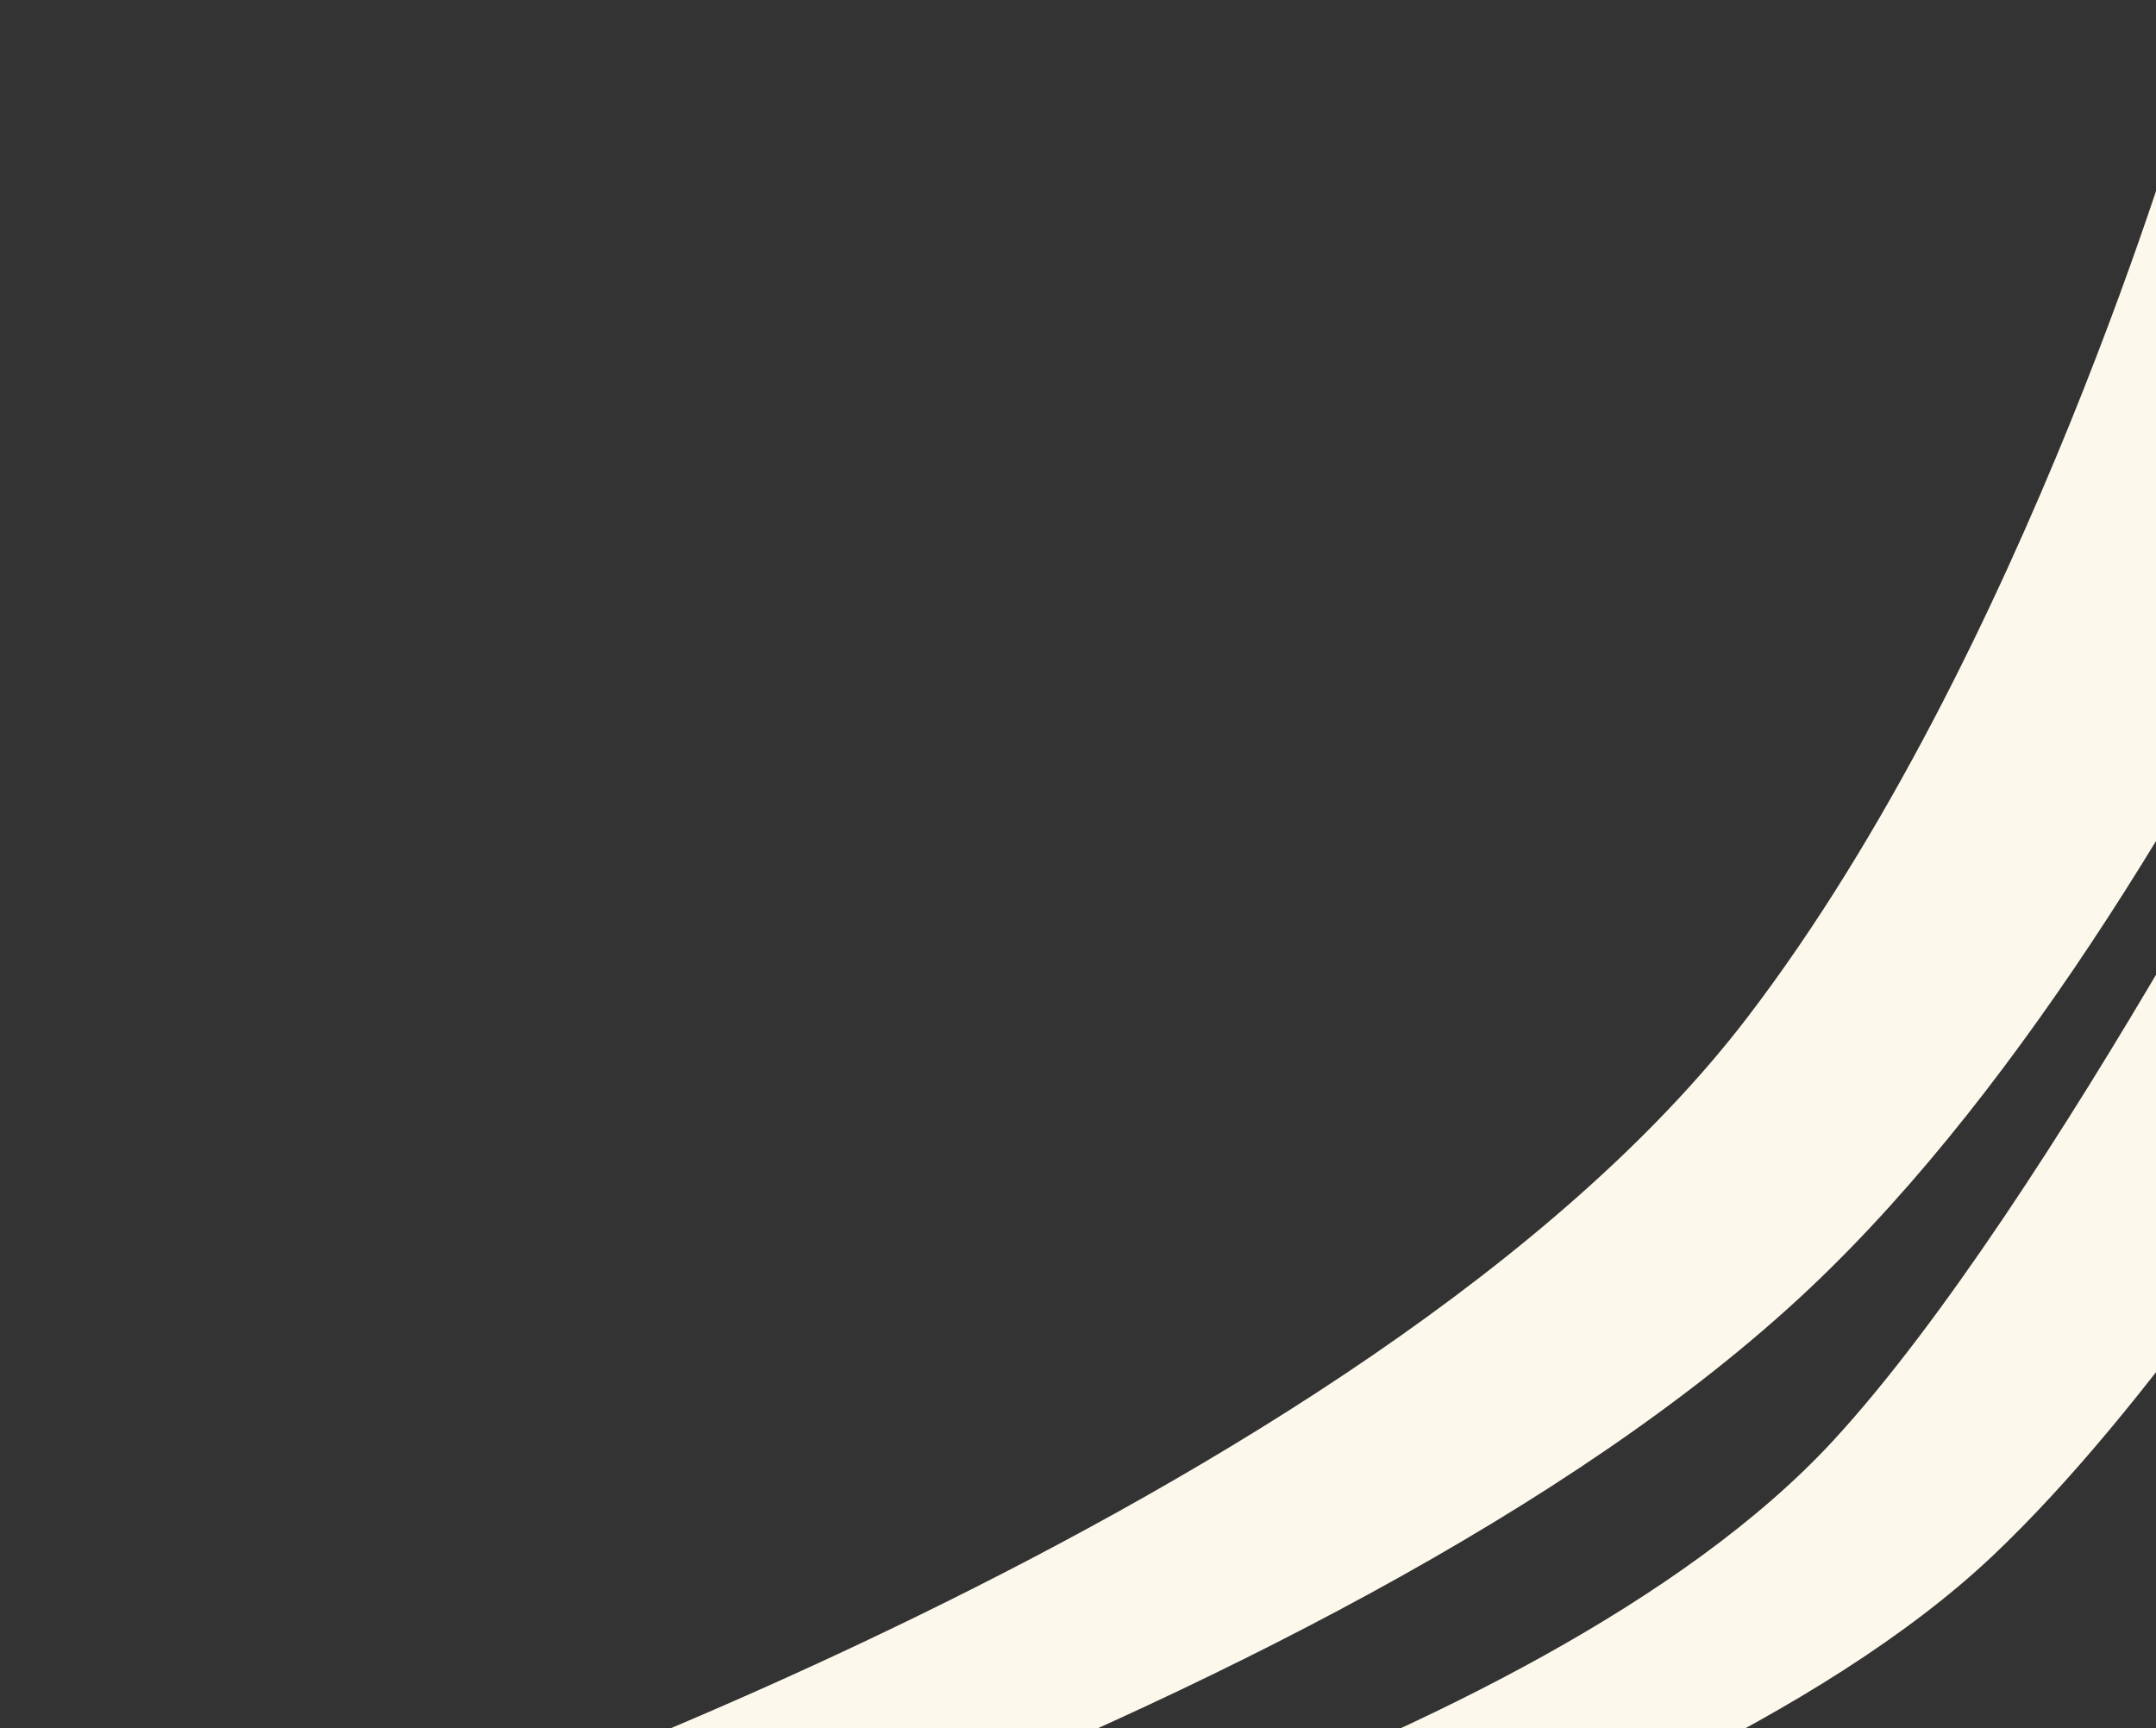
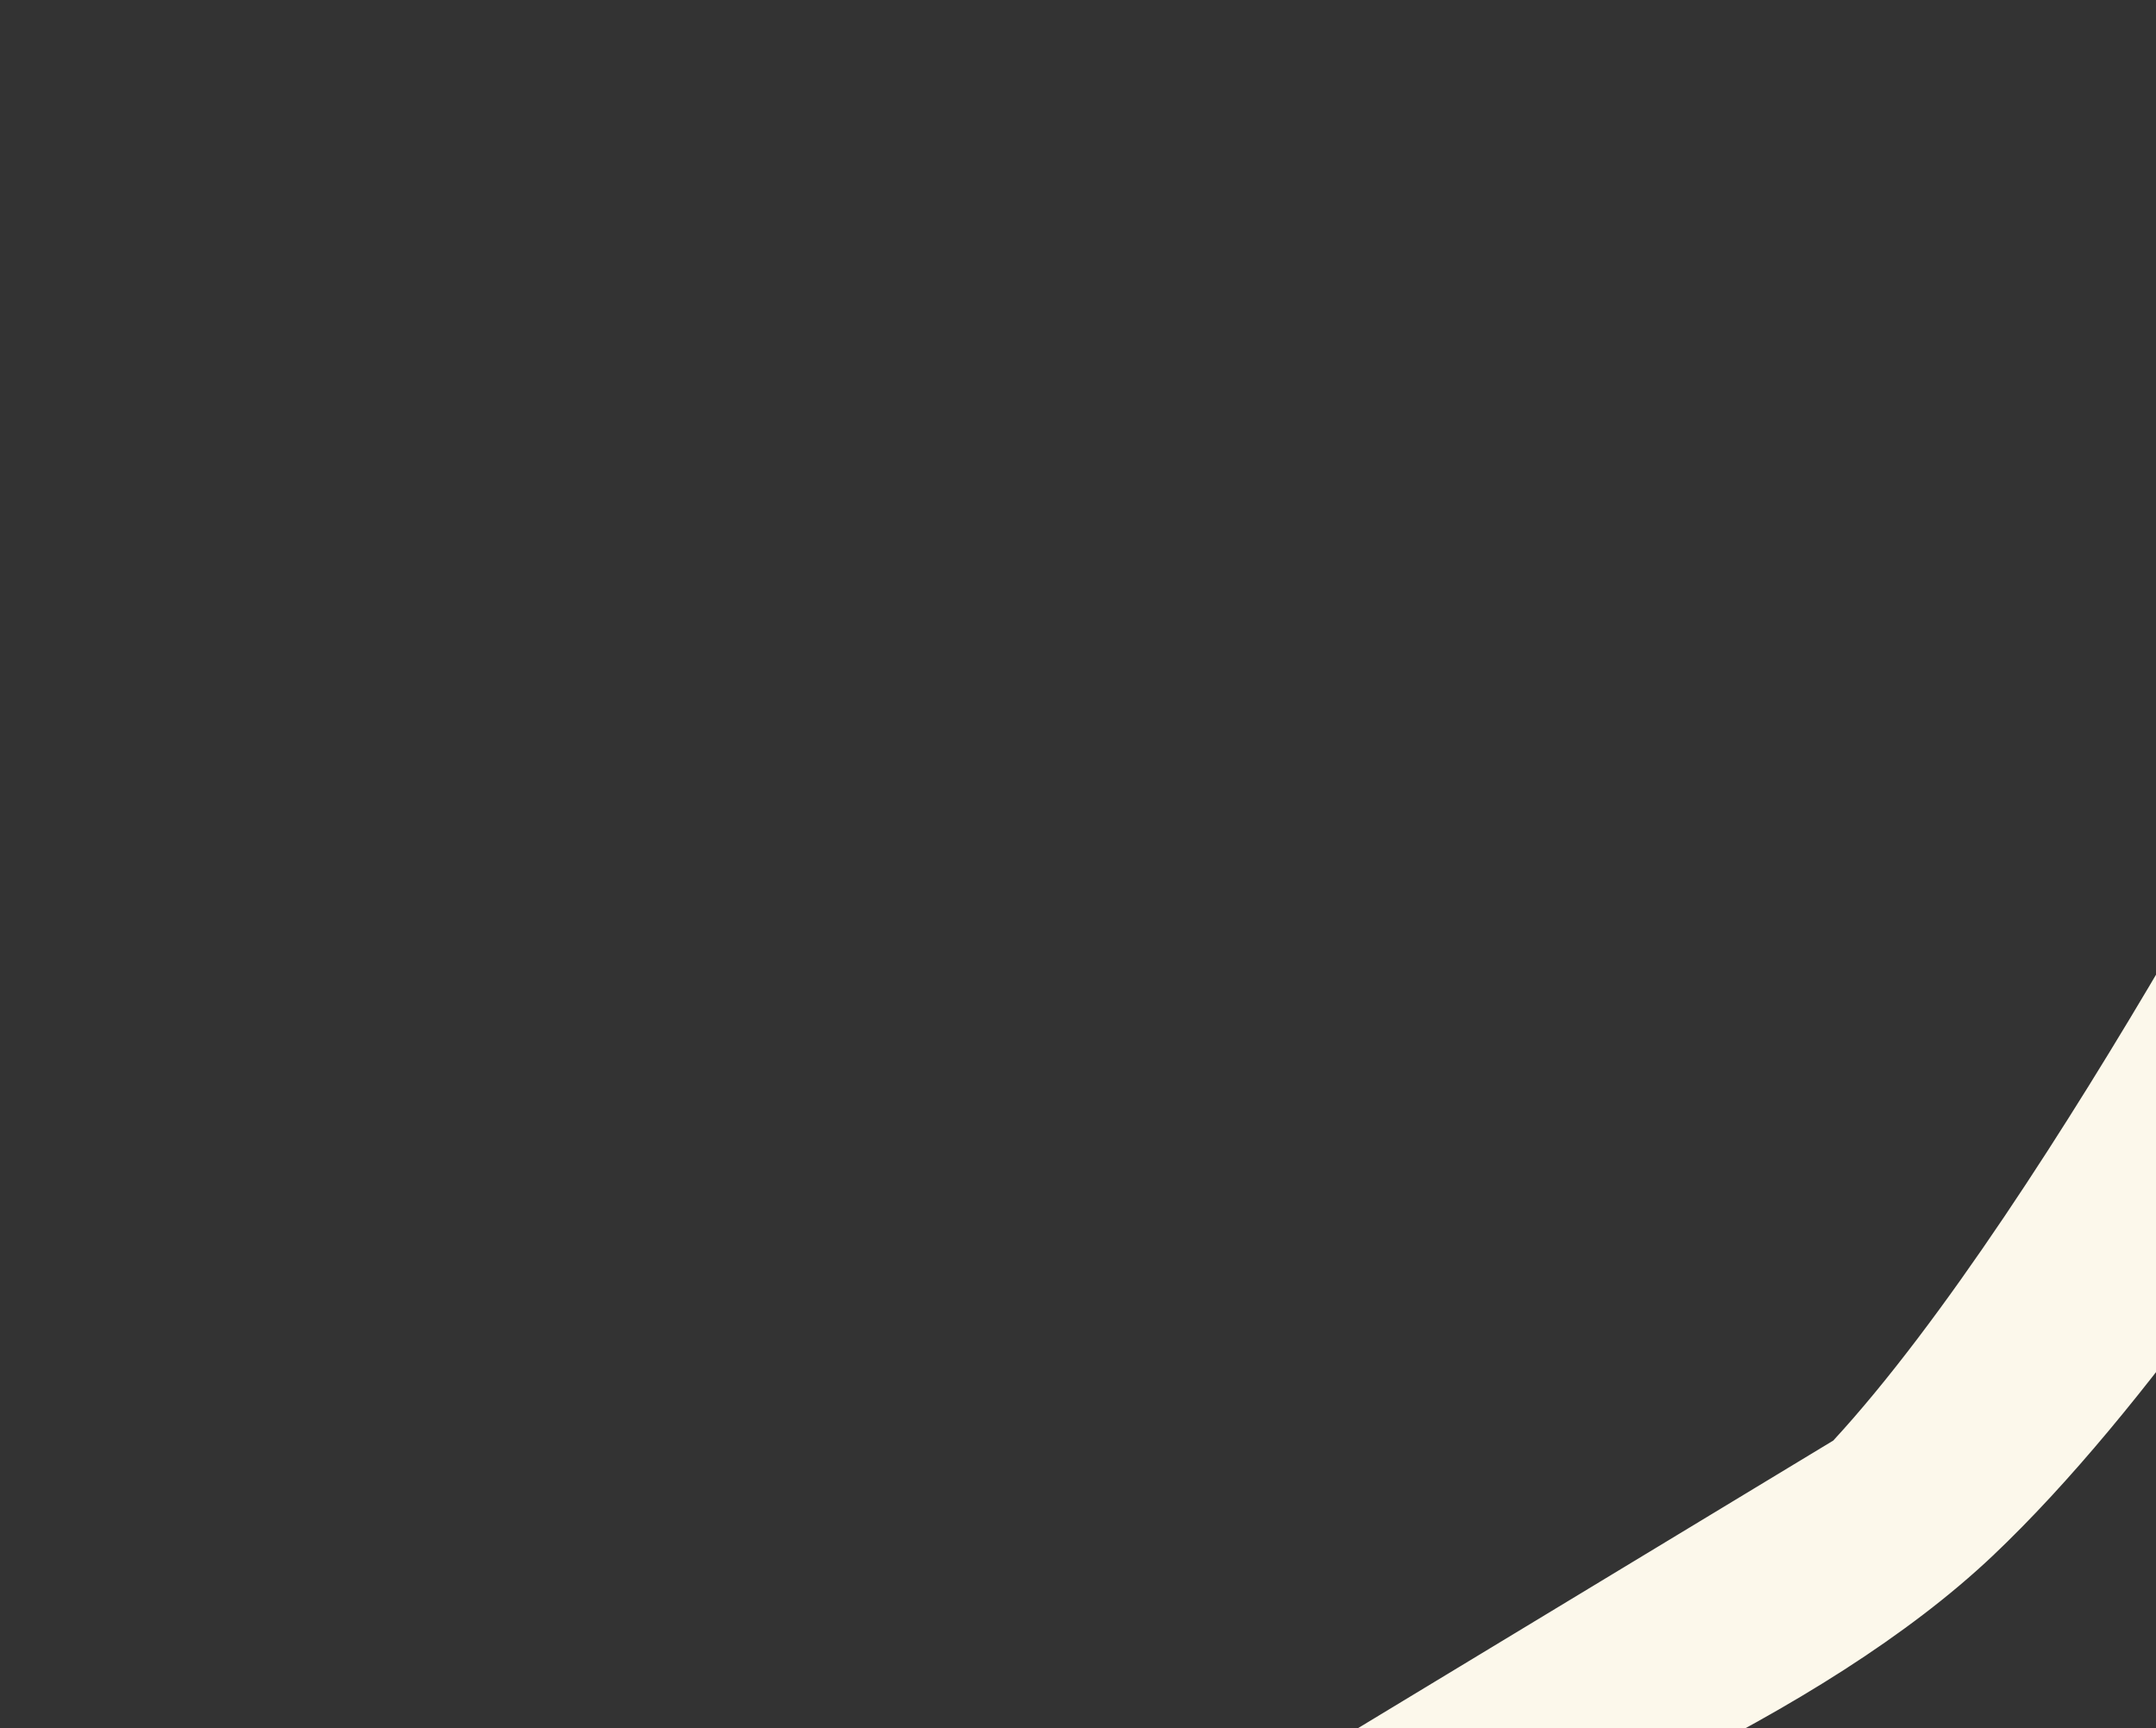
<svg xmlns="http://www.w3.org/2000/svg" width="116" height="93" viewBox="0 0 116 93" fill="none">
  <rect x="0" y="0" width="116" height="93" fill="#333333" stroke="none" />
-   <path d="M98.636 77.518C82.539 94.977 42.179 104.601 42.179 104.601L42.728 111.355C42.728 111.355 88.994 100.972 107.222 83.712C123.675 68.132 142.674 31.001 142.674 31.001L125.794 34.834C125.794 34.834 110.387 64.774 98.636 77.518Z" fill="#FCF8EB" />
-   <path d="M93.99 54.779C73.644 81.345 20.065 99.189 20.065 99.189L14.806 109.167C14.806 109.167 71.763 93.574 97.447 69.254C120.63 47.302 137.221 0.999 137.221 0.999L117.558 5.372C117.558 5.372 108.948 35.248 93.99 54.779Z" fill="#FCF8EB" />
+   <path d="M98.636 77.518L42.728 111.355C42.728 111.355 88.994 100.972 107.222 83.712C123.675 68.132 142.674 31.001 142.674 31.001L125.794 34.834C125.794 34.834 110.387 64.774 98.636 77.518Z" fill="#FCF8EB" />
</svg>